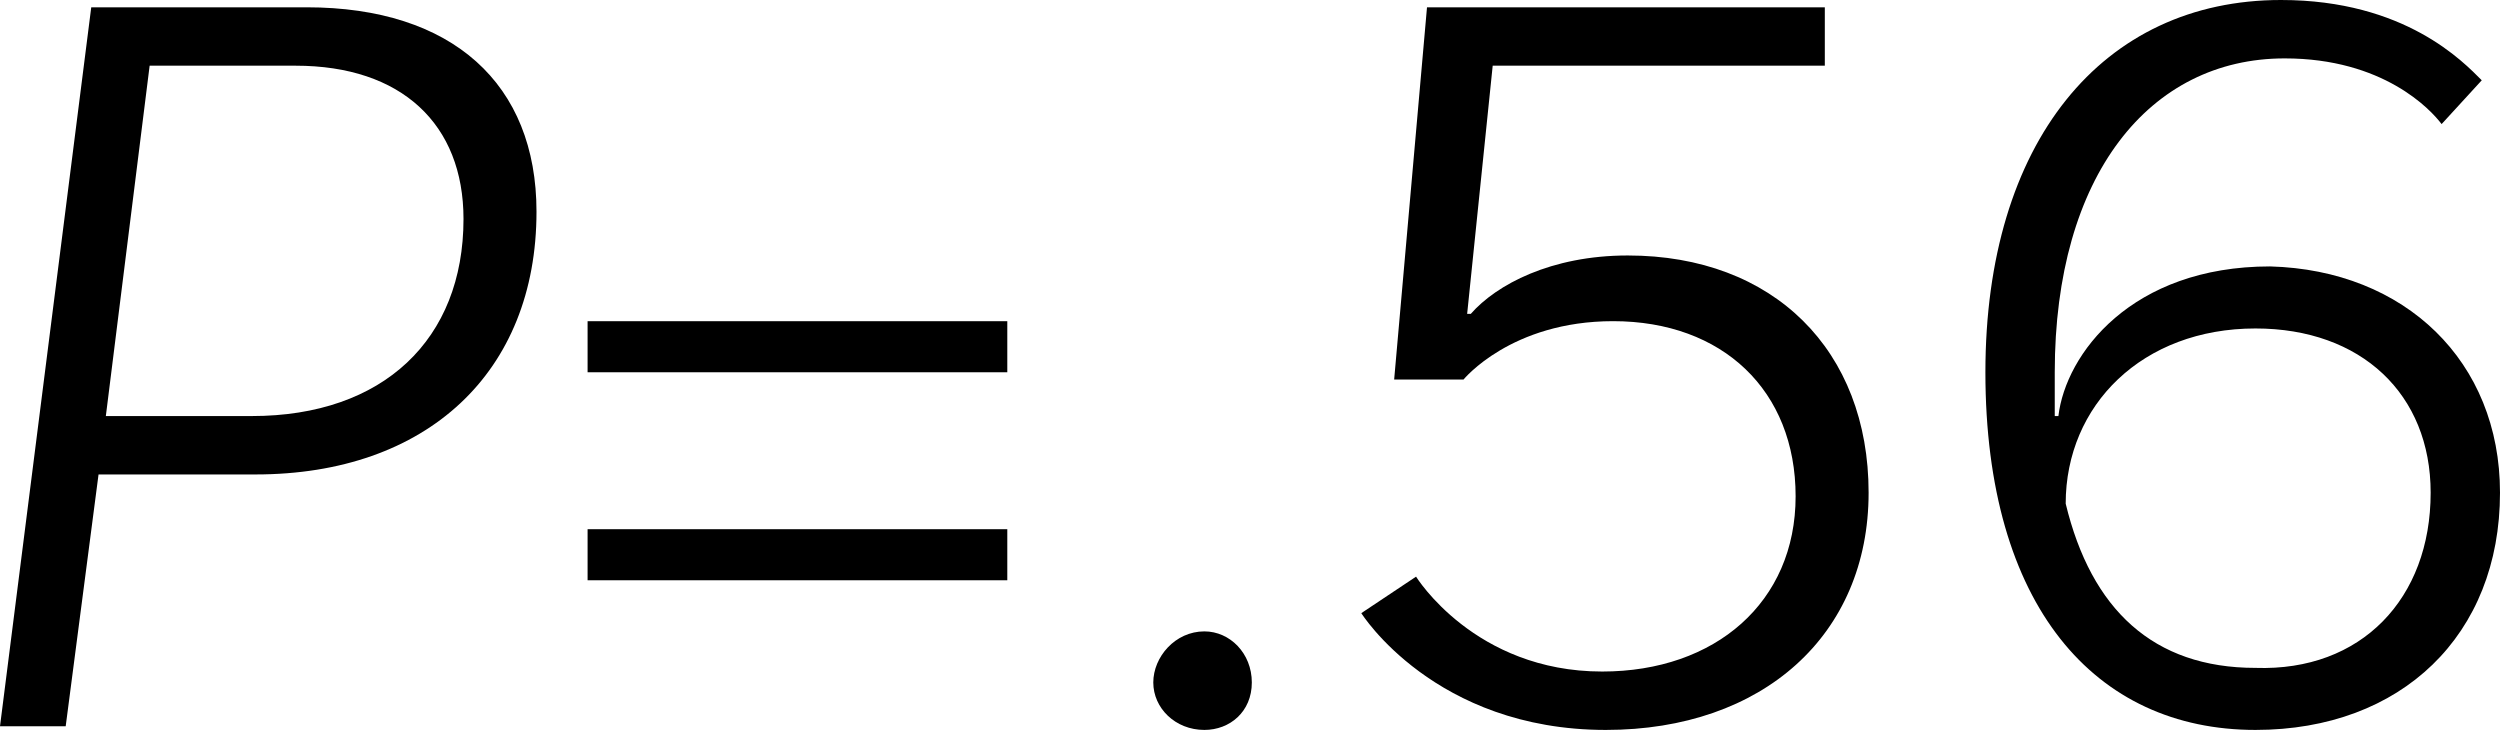
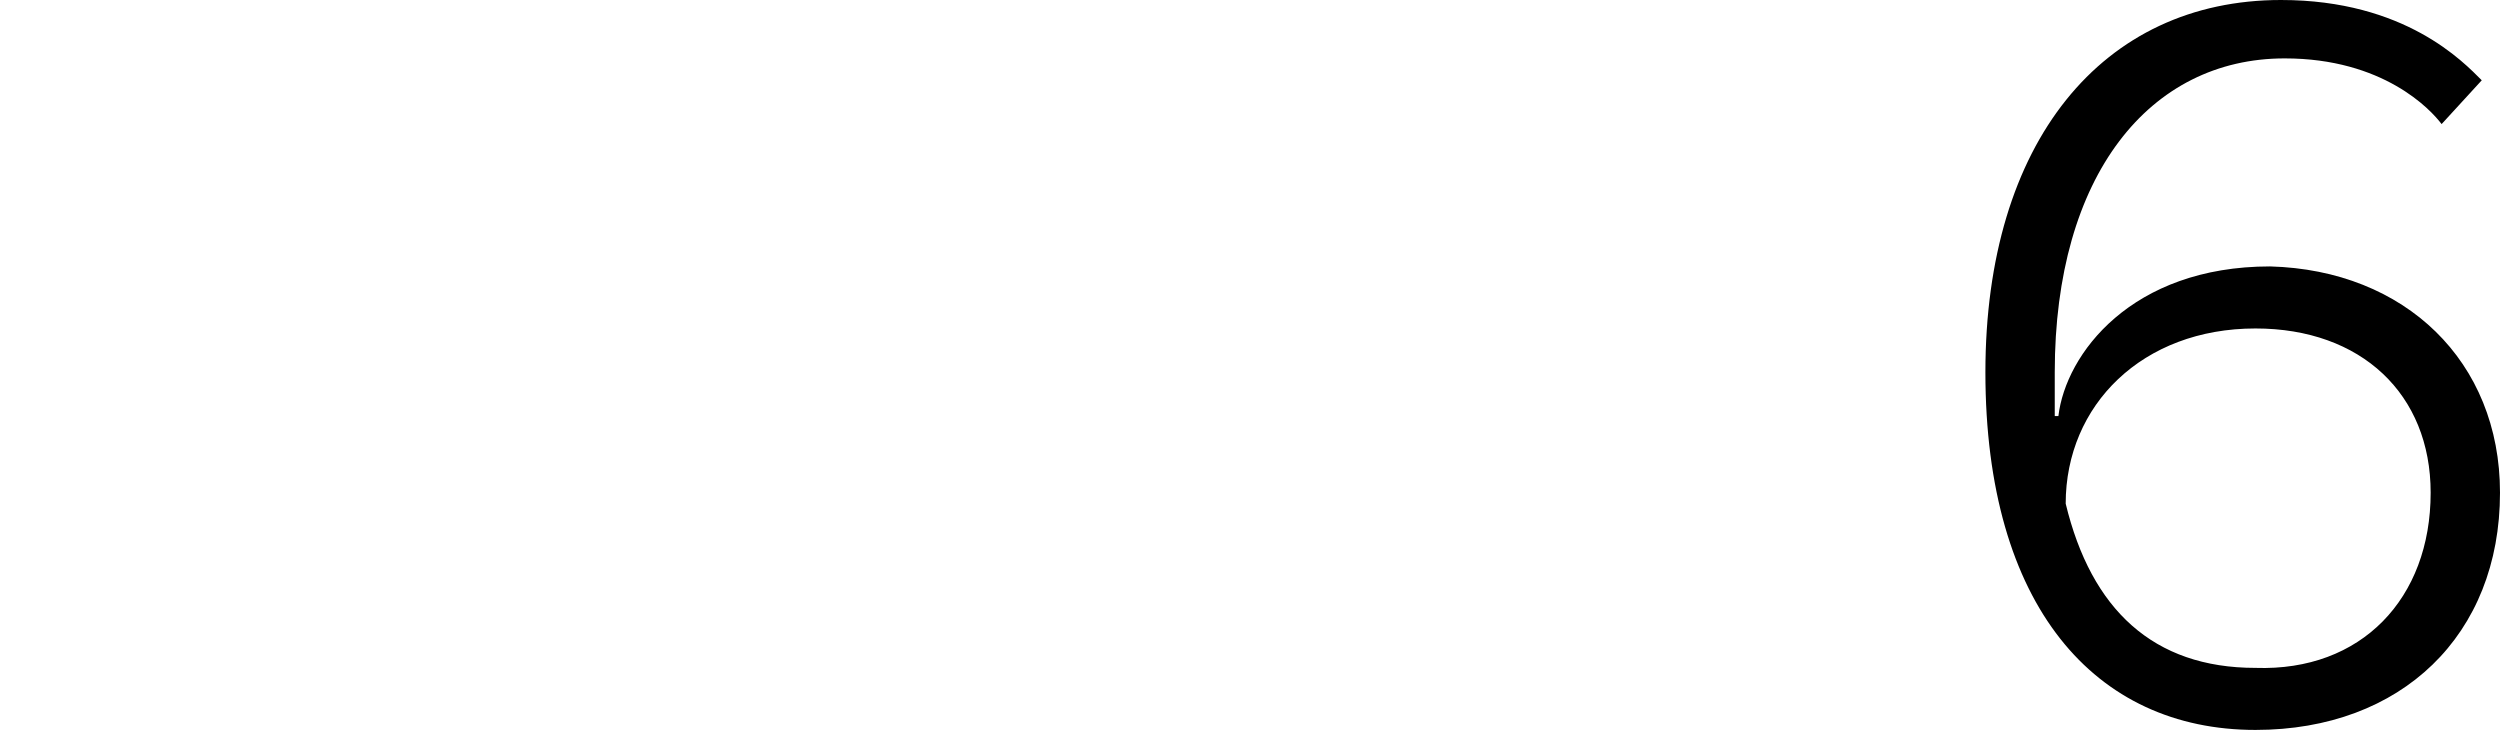
<svg xmlns="http://www.w3.org/2000/svg" version="1.1" x="0px" y="0px" width="68.5px" height="20px" viewBox="0 0 68.5 20" style="enable-background:new 0 0 68.5 20;" xml:space="preserve">
  <defs>
</defs>
  <g>
    <g>
-       <path d="M8.4,0.2c4,0,6.3,2.1,6.3,5.6c0,4.4-3,7.2-7.7,7.2H2.7l-0.9,6.9H0L2.5,0.2H8.4L8.4,0.2z M12.7,6c0-2.6-1.7-4.2-4.6-4.2h-4    l-1.2,9.6h4C10.5,11.4,12.7,9.3,12.7,6z" />
-       <path d="M16.1,8.8h11.5v1.4H16.1V8.8z M16.1,14.5h11.5v1.4H16.1V14.5z" />
-       <path d="M33,17.3c0.7,0,1.3,0.6,1.3,1.4S33.7,20,33,20c-0.8,0-1.4-0.6-1.4-1.3S32.2,17.3,33,17.3z" />
-       <path d="M50,0.2v1.6h-9.1l-0.7,6.8l0.1,0c0.7-0.8,2.2-1.6,4.3-1.6c4,0,6.6,2.6,6.6,6.5c0,3.9-2.9,6.5-7.2,6.5    c-4.7,0-6.7-3.2-6.7-3.2l1.5-1c0,0,1.6,2.6,5.1,2.6c3.1,0,5.3-1.9,5.3-4.8c0-2.9-2-4.8-5-4.8c-2.8,0-4.1,1.6-4.1,1.6h-1.9    l0.9-10.2H50z" />
      <path d="M68.5,13.5c0,3.9-2.7,6.5-6.7,6.5c-4.4,0-7.4-3.4-7.4-9.8C54.4,3.9,57.6,0,62.5,0c3.4,0,5,1.7,5.5,2.2l-1.1,1.2    c-0.3-0.4-1.6-1.8-4.3-1.8c-3.7,0-6.3,3.2-6.3,8.6c0,0.4,0,0.8,0,1.2l0.1,0c0.2-1.7,2-4.1,5.8-4.1C65.9,7.4,68.5,9.9,68.5,13.5z     M66.6,13.5c0-2.7-1.9-4.5-4.8-4.5c-3.1,0-5.2,2.1-5.2,4.8c0.7,2.9,2.4,4.5,5.2,4.5C64.7,18.4,66.6,16.4,66.6,13.5z" />
    </g>
  </g>
</svg>